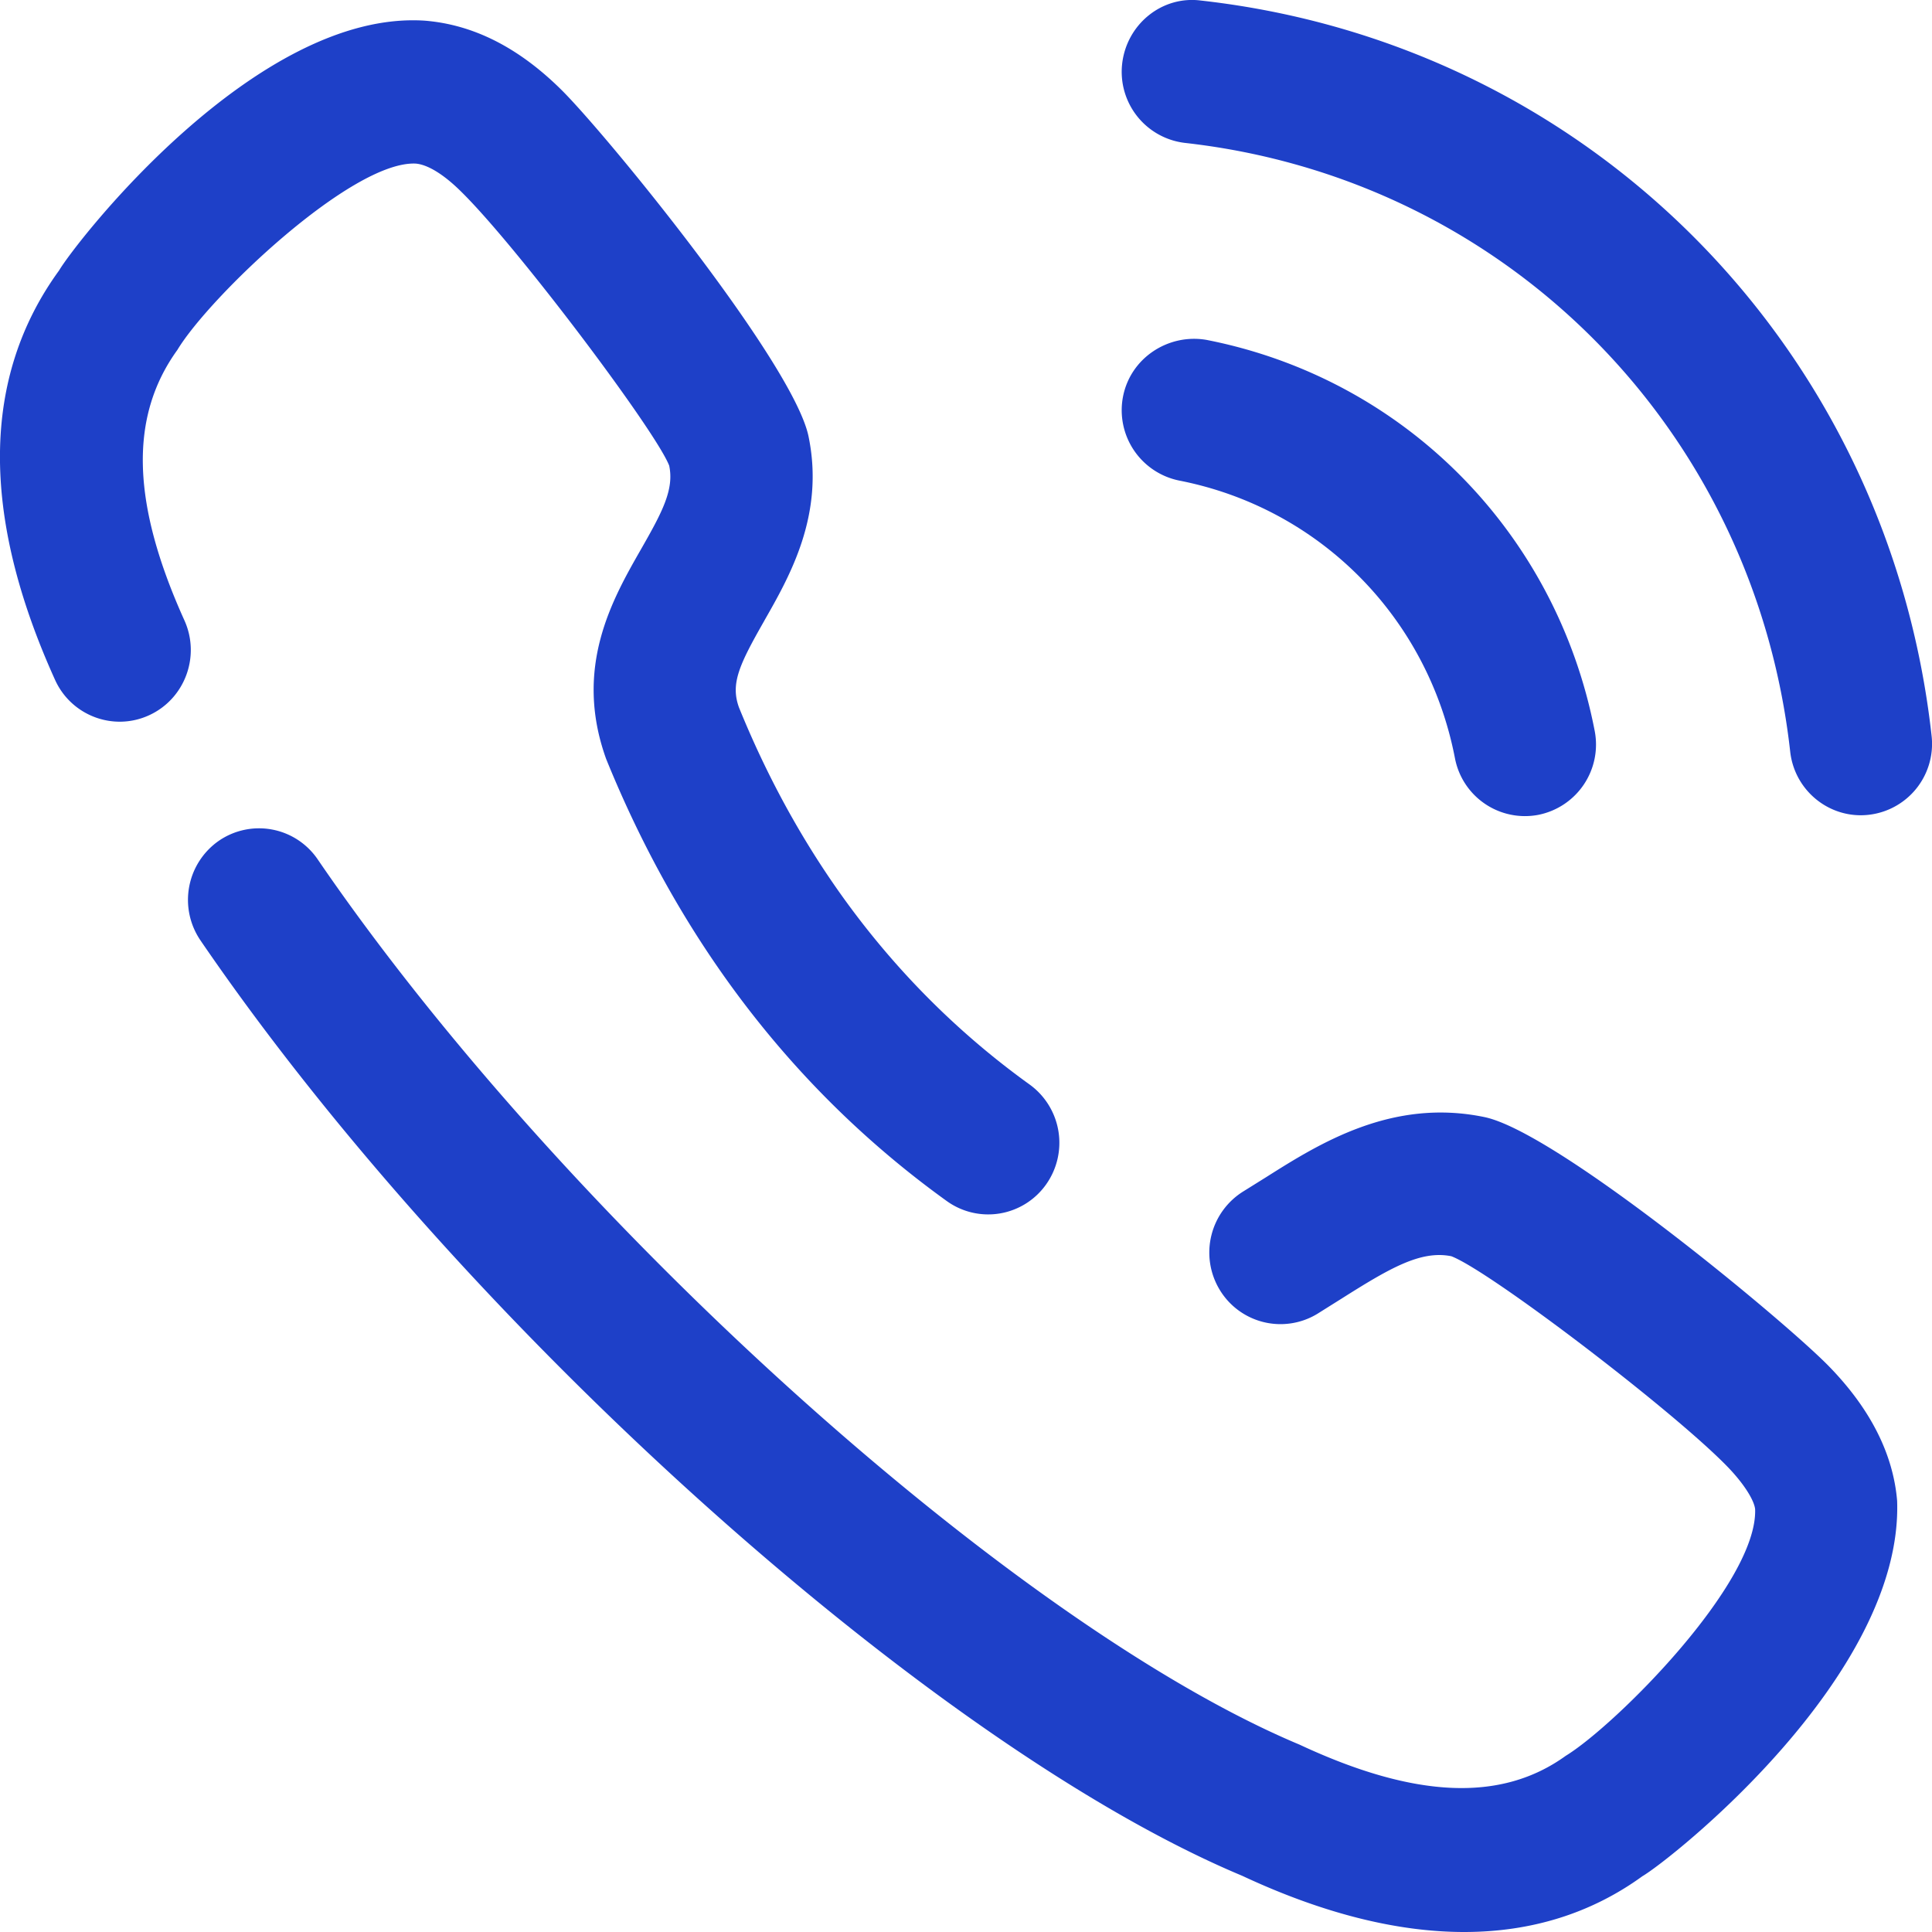
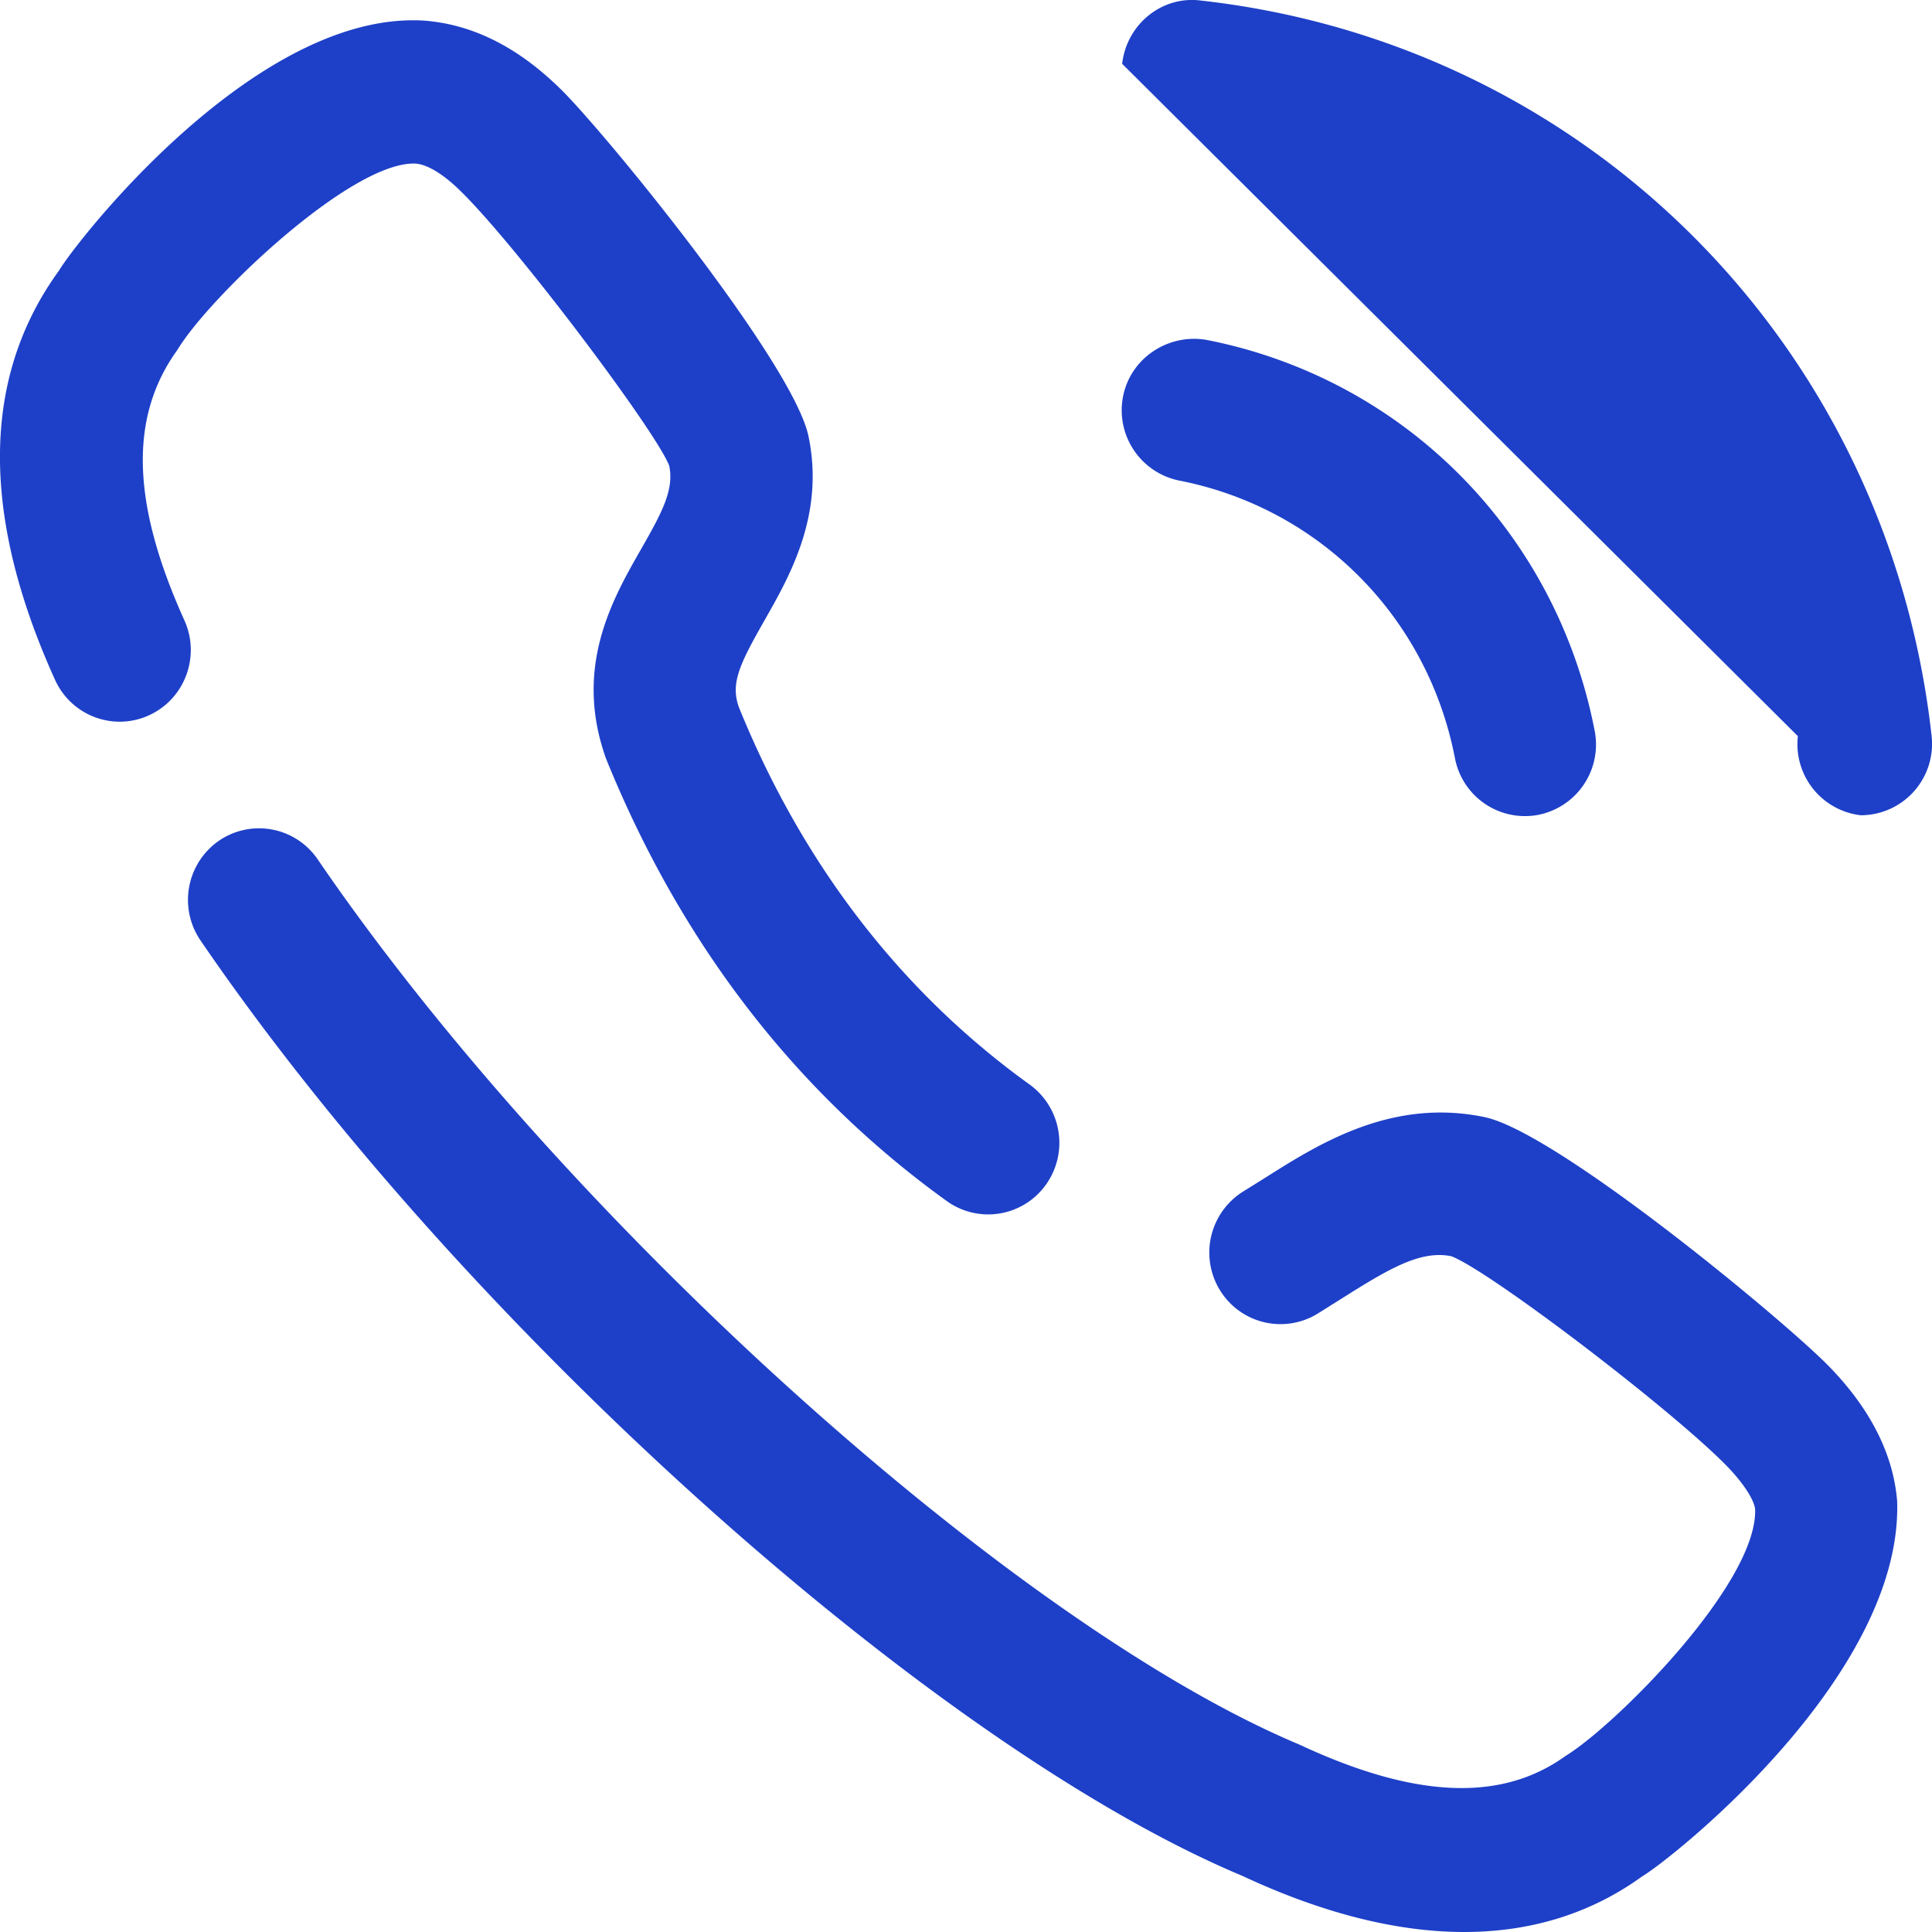
<svg xmlns="http://www.w3.org/2000/svg" width="40" height="40" fill="none">
-   <path fill-rule="evenodd" clip-rule="evenodd" d="M23.233 1.321c.092-.815.82-1.414 1.628-1.31 8.01.895 14.232 7.153 15.13 15.218a1.478 1.478 0 01-1.466 1.65c-.738 0-1.377-.56-1.461-1.318-.746-6.678-5.896-11.86-12.529-12.602a1.482 1.482 0 01-1.302-1.638zM3.673 7.244c-1.012 1.4-.941 3.197.145 5.6.336.745.01 1.624-.73 1.964-.739.34-1.615.01-1.95-.736C-.408 10.656-.38 7.804 1.223 5.6 1.56 5.027 5.299.196 8.797.428c1.012.083 1.939.56 2.81 1.416.926.908 4.82 5.677 5.133 7.192.335 1.623-.388 2.89-.916 3.815l-.001.003c-.52.912-.702 1.301-.523 1.794 1.316 3.24 3.347 5.884 6.016 7.805a1.49 1.49 0 01.342 2.07 1.468 1.468 0 01-2.054.345c-3.13-2.253-5.502-5.33-7.054-9.154-.681-1.89.128-3.305.72-4.34.443-.775.689-1.238.585-1.733-.275-.714-3.149-4.537-4.306-5.672-.357-.355-.693-.562-.942-.582-1.324-.061-4.282 2.77-4.934 3.857zm22.538 17.13c1.1-.696 2.608-1.644 4.523-1.246 1.503.312 6.236 4.235 7.14 5.168.85.874 1.323 1.808 1.404 2.777.128 3.642-4.72 7.451-5.274 7.772-1.058.767-2.298 1.155-3.69 1.155-1.387 0-2.927-.384-4.594-1.163-6.415-2.686-16.115-11.383-21.568-19.365a1.49 1.49 0 01.377-2.063 1.469 1.469 0 012.049.384c5.093 7.451 14.403 15.846 20.328 18.328 2.398 1.12 4.184 1.189 5.51.232 1.033-.633 3.975-3.575 3.922-5.106-.018-.18-.222-.518-.57-.878-1.131-1.167-4.926-4.059-5.72-4.36-.632-.128-1.276.248-2.268.875l-.51.32a1.47 1.47 0 01-2.021-.506 1.49 1.49 0 01.502-2.037l.46-.287zm3.912-8.677a1.476 1.476 0 001.729 1.173 1.484 1.484 0 001.164-1.74c-.797-4.115-3.951-7.292-8.037-8.093-.787-.136-1.571.37-1.728 1.173a1.486 1.486 0 001.165 1.74c2.9.568 5.142 2.823 5.707 5.747z" fill="#1E40C8" />
+   <path fill-rule="evenodd" clip-rule="evenodd" d="M23.233 1.321c.092-.815.82-1.414 1.628-1.31 8.01.895 14.232 7.153 15.13 15.218a1.478 1.478 0 01-1.466 1.65a1.482 1.482 0 01-1.302-1.638zM3.673 7.244c-1.012 1.4-.941 3.197.145 5.6.336.745.01 1.624-.73 1.964-.739.34-1.615.01-1.95-.736C-.408 10.656-.38 7.804 1.223 5.6 1.56 5.027 5.299.196 8.797.428c1.012.083 1.939.56 2.81 1.416.926.908 4.82 5.677 5.133 7.192.335 1.623-.388 2.89-.916 3.815l-.001.003c-.52.912-.702 1.301-.523 1.794 1.316 3.24 3.347 5.884 6.016 7.805a1.49 1.49 0 01.342 2.07 1.468 1.468 0 01-2.054.345c-3.13-2.253-5.502-5.33-7.054-9.154-.681-1.89.128-3.305.72-4.34.443-.775.689-1.238.585-1.733-.275-.714-3.149-4.537-4.306-5.672-.357-.355-.693-.562-.942-.582-1.324-.061-4.282 2.77-4.934 3.857zm22.538 17.13c1.1-.696 2.608-1.644 4.523-1.246 1.503.312 6.236 4.235 7.14 5.168.85.874 1.323 1.808 1.404 2.777.128 3.642-4.72 7.451-5.274 7.772-1.058.767-2.298 1.155-3.69 1.155-1.387 0-2.927-.384-4.594-1.163-6.415-2.686-16.115-11.383-21.568-19.365a1.49 1.49 0 01.377-2.063 1.469 1.469 0 012.049.384c5.093 7.451 14.403 15.846 20.328 18.328 2.398 1.12 4.184 1.189 5.51.232 1.033-.633 3.975-3.575 3.922-5.106-.018-.18-.222-.518-.57-.878-1.131-1.167-4.926-4.059-5.72-4.36-.632-.128-1.276.248-2.268.875l-.51.32a1.47 1.47 0 01-2.021-.506 1.49 1.49 0 01.502-2.037l.46-.287zm3.912-8.677a1.476 1.476 0 001.729 1.173 1.484 1.484 0 001.164-1.74c-.797-4.115-3.951-7.292-8.037-8.093-.787-.136-1.571.37-1.728 1.173a1.486 1.486 0 001.165 1.74c2.9.568 5.142 2.823 5.707 5.747z" fill="#1E40C8" />
</svg>